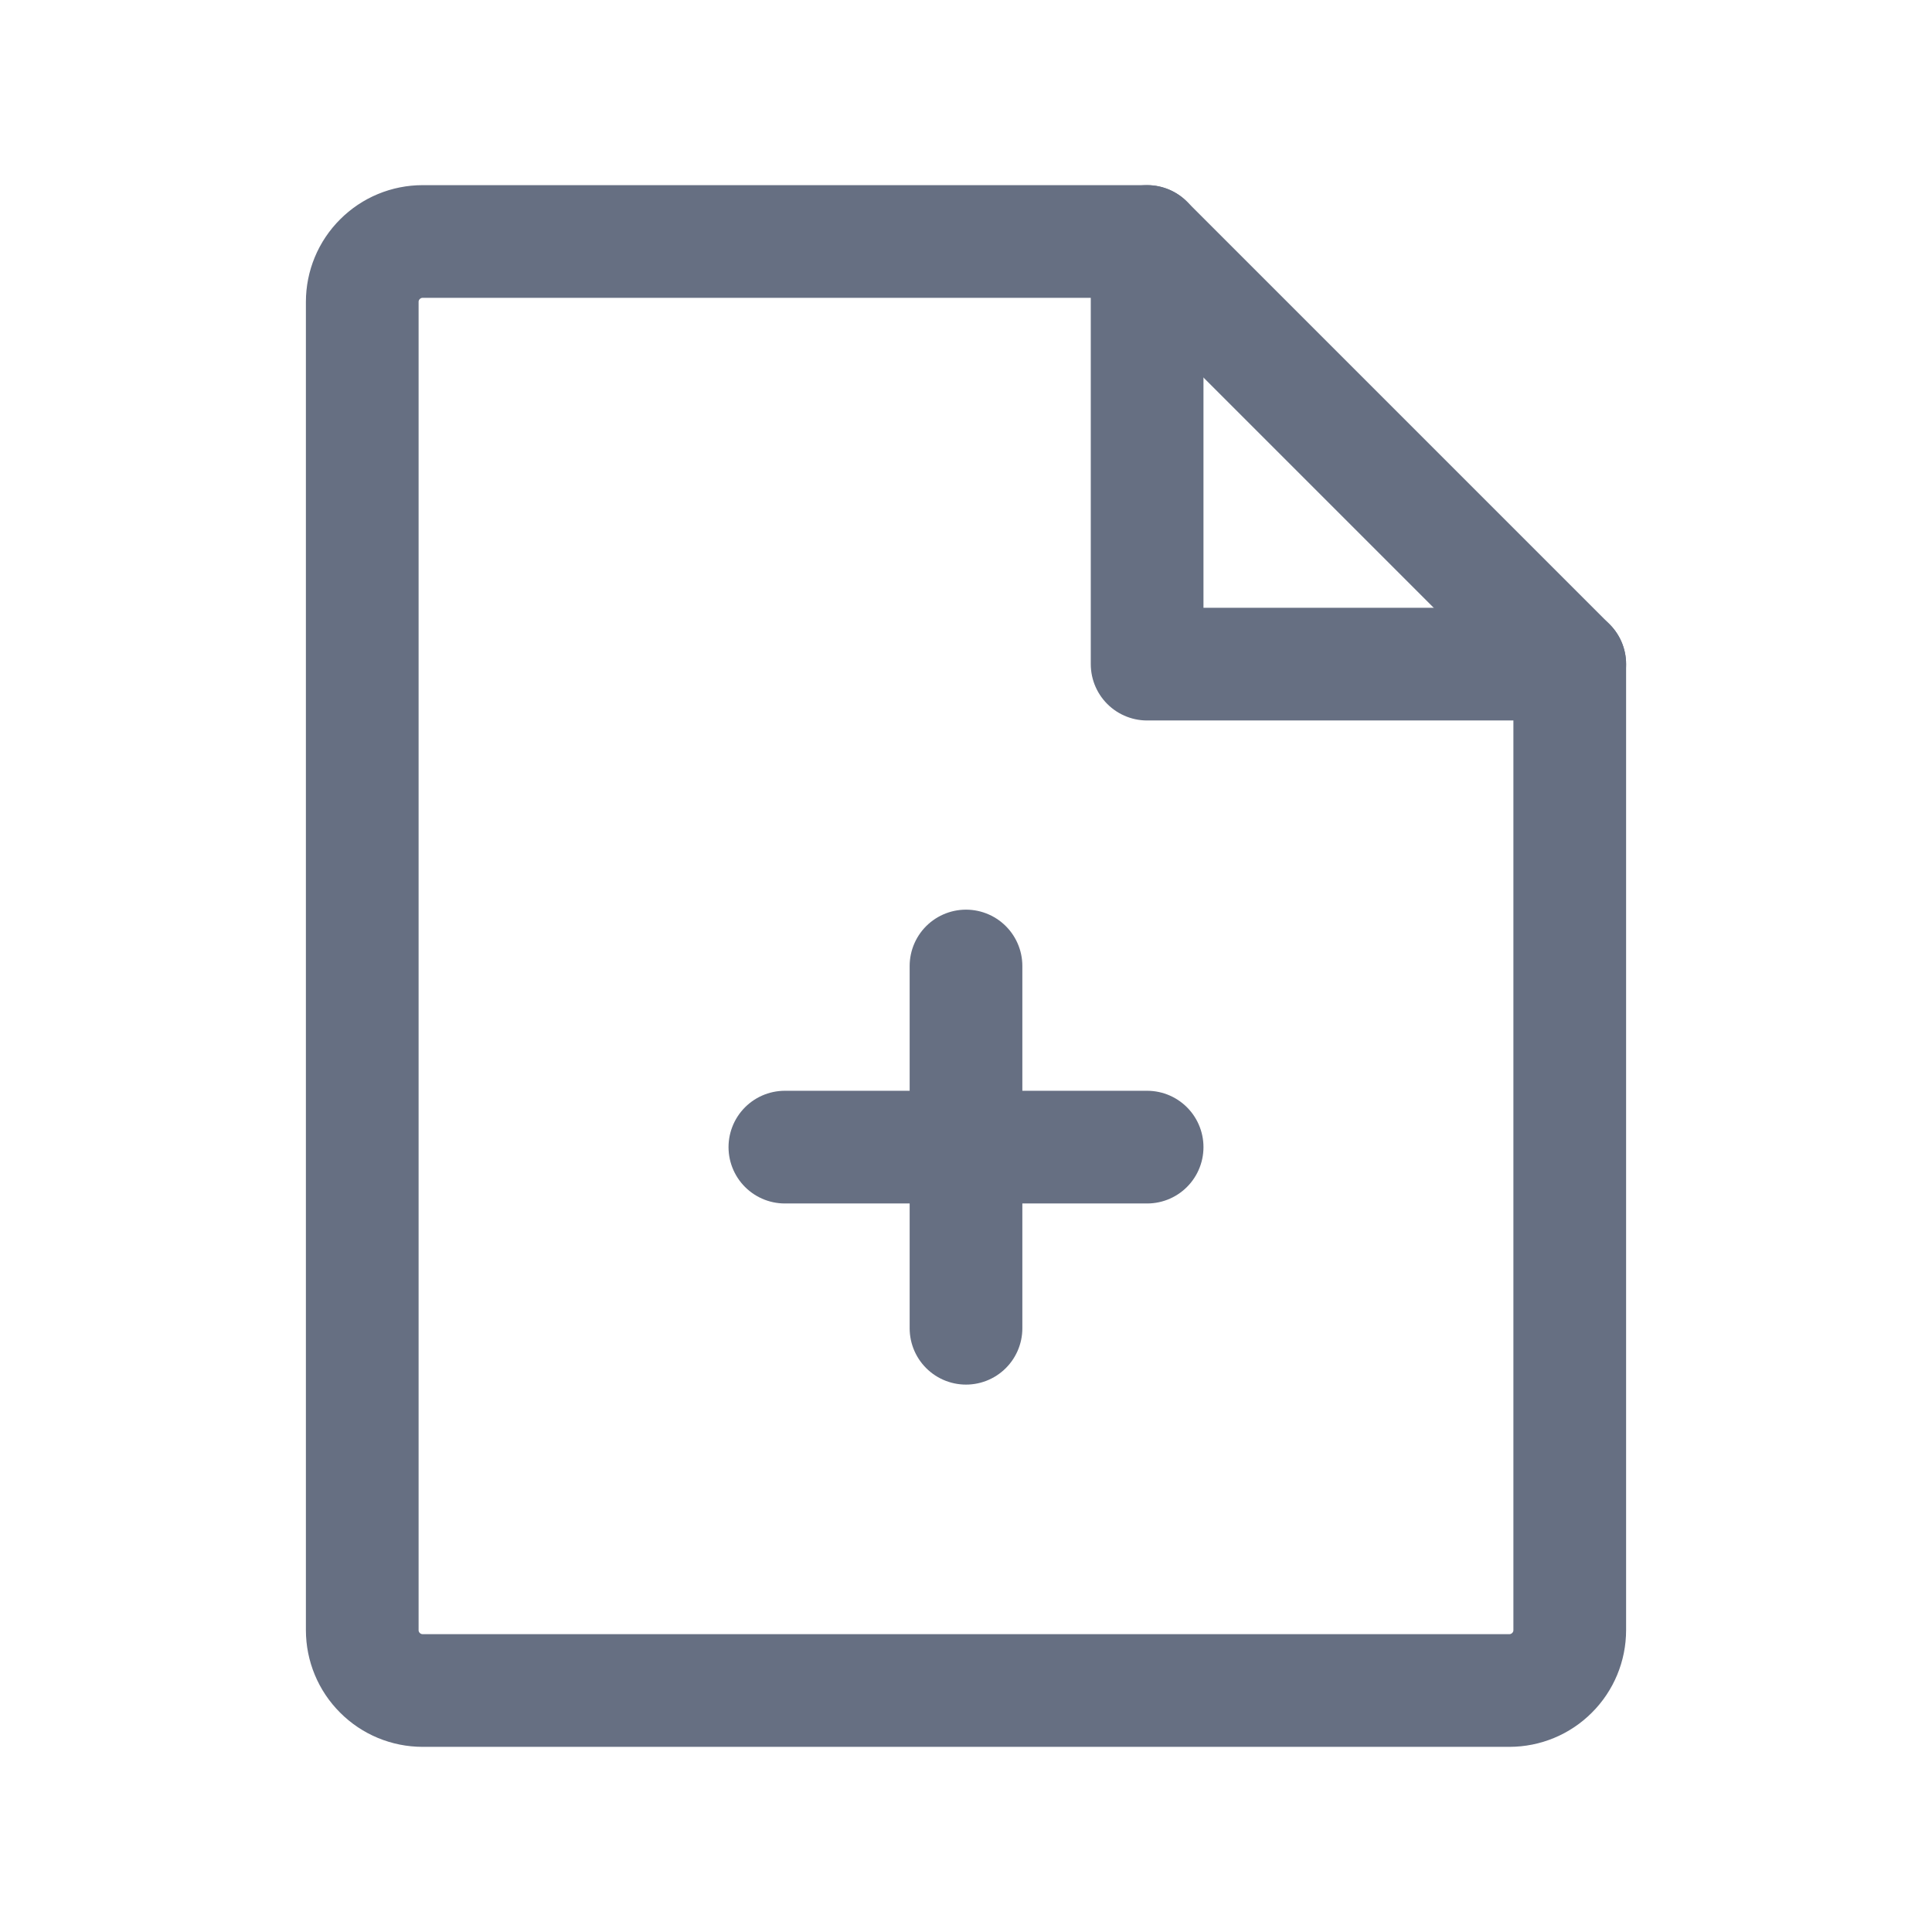
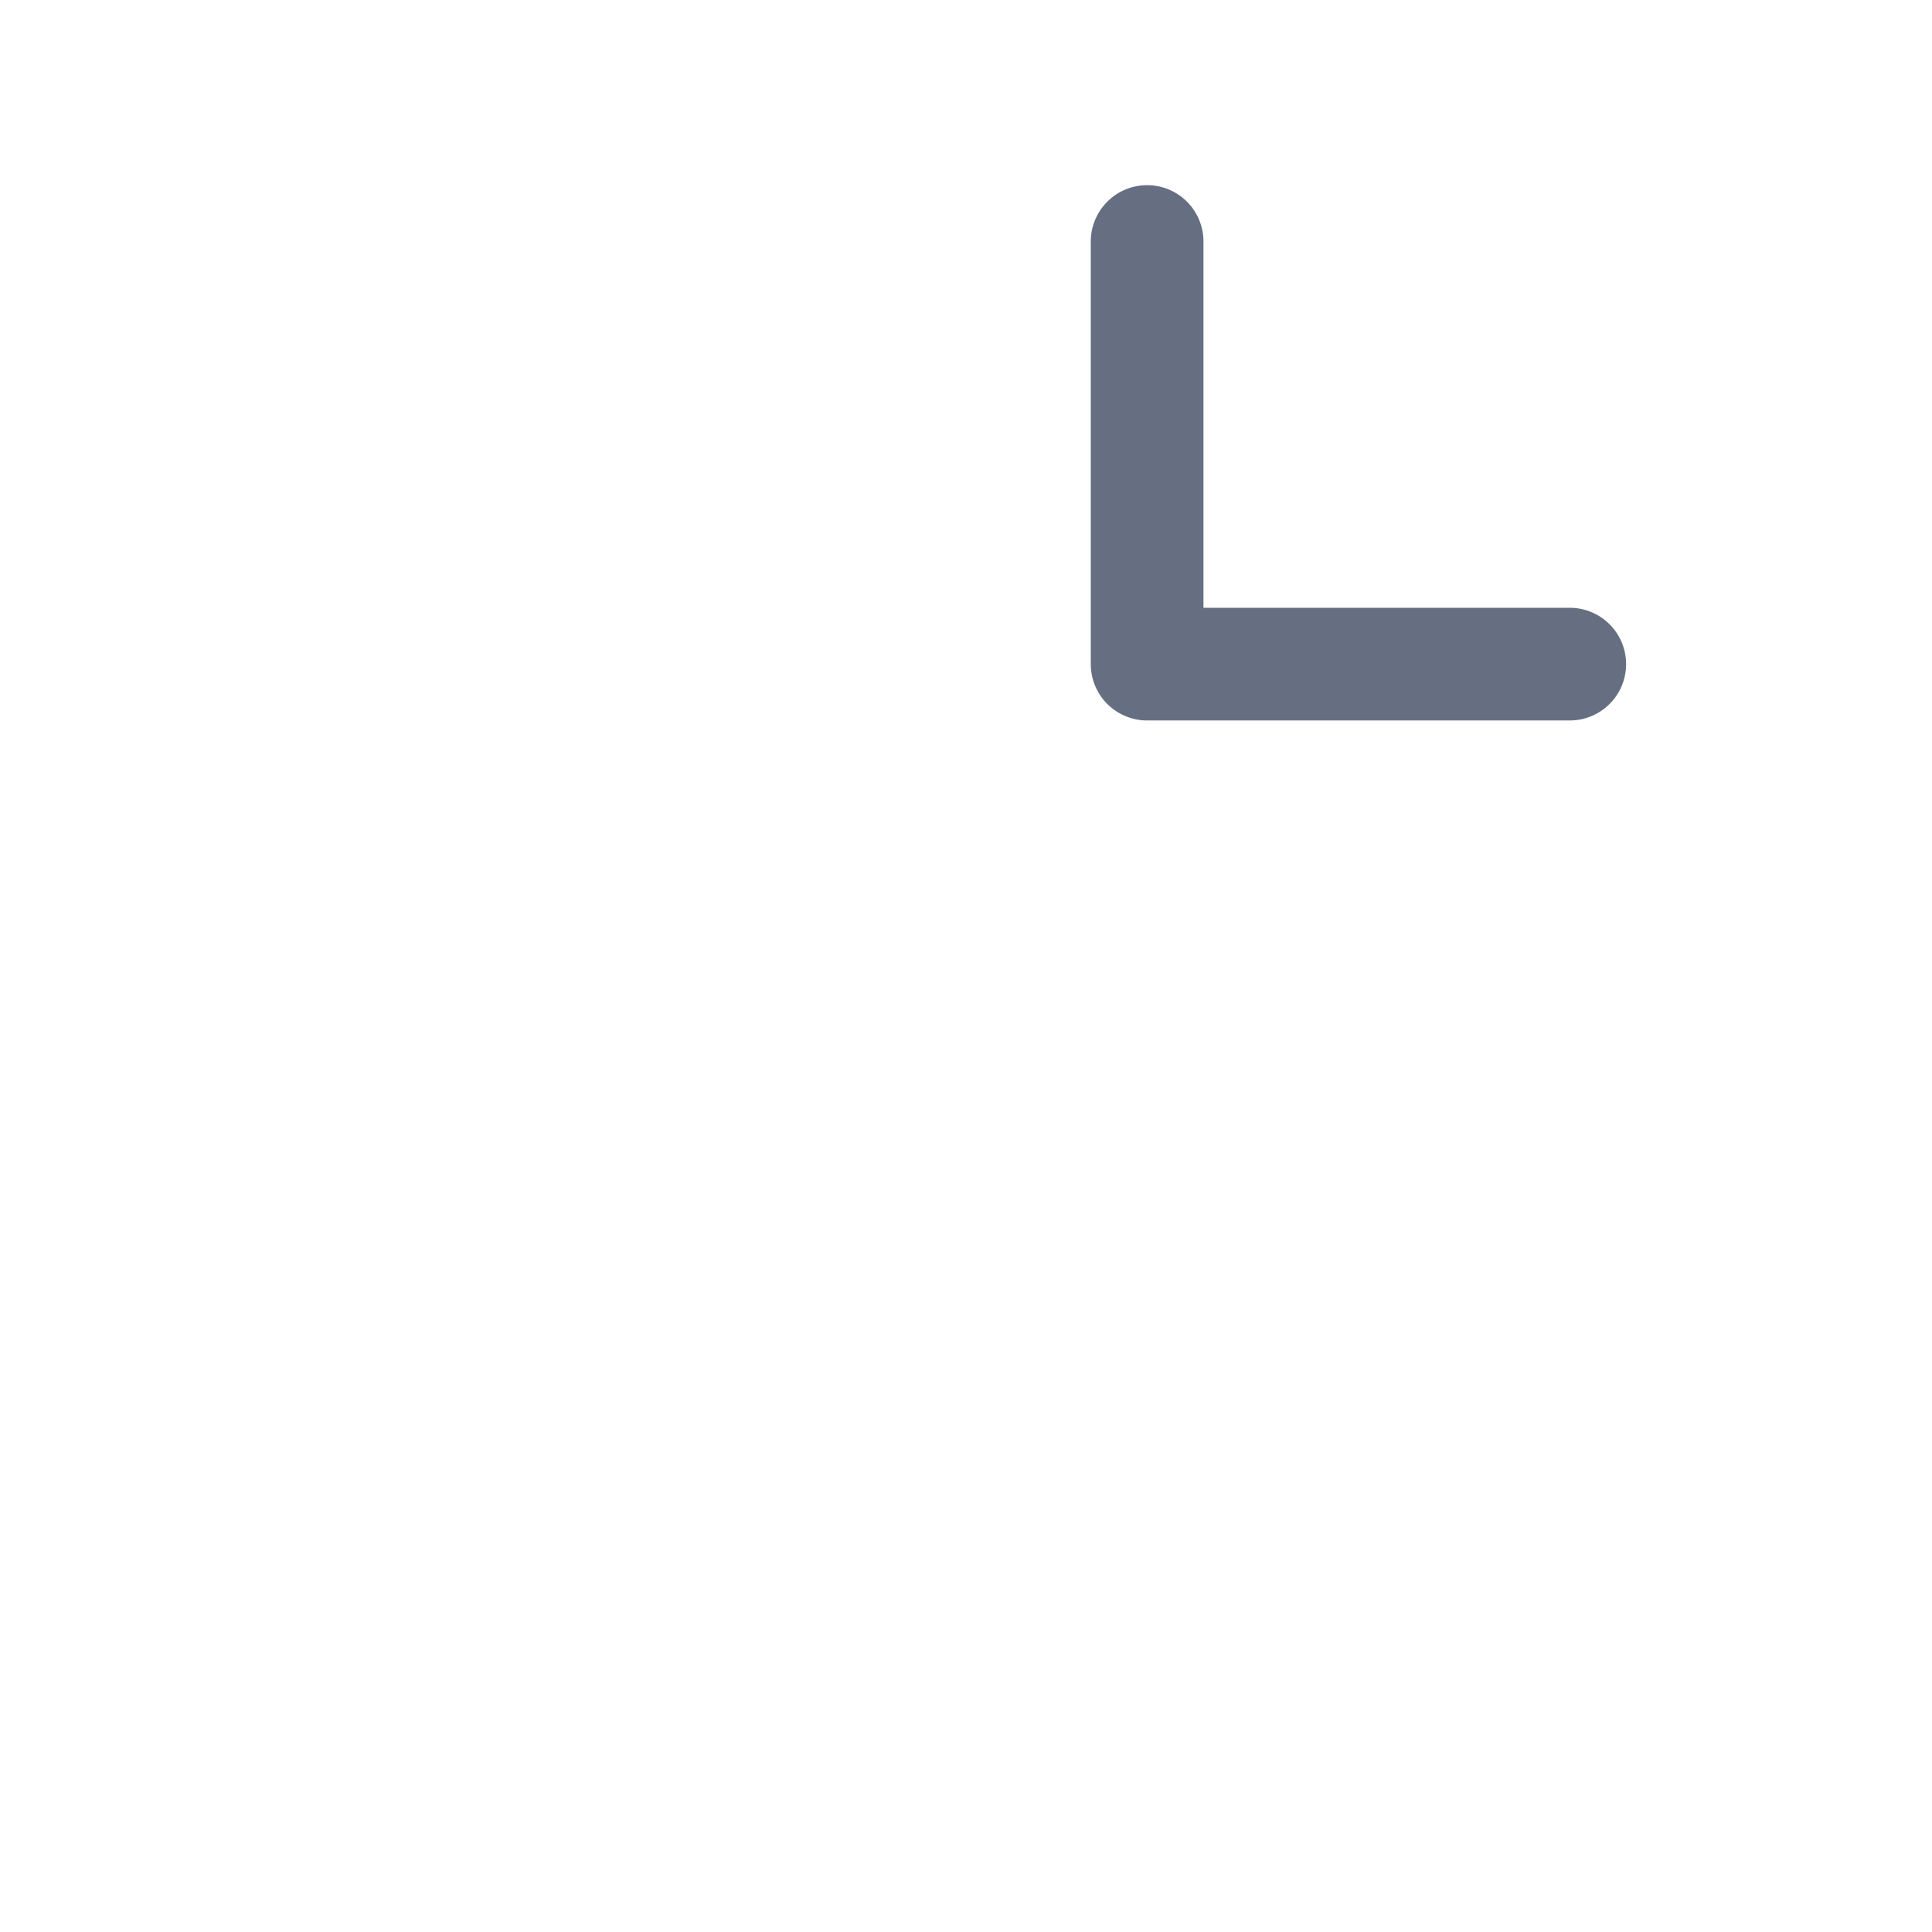
<svg xmlns="http://www.w3.org/2000/svg" width="24" height="24" viewBox="0 0 24 24" fill="none">
-   <path d="M18.75 21H5.25C5.051 21 4.86 20.921 4.72 20.78C4.579 20.64 4.5 20.449 4.5 20.25V3.75C4.5 3.551 4.579 3.36 4.72 3.22C4.86 3.079 5.051 3 5.25 3H14.25L19.5 8.25V20.25C19.5 20.449 19.421 20.64 19.28 20.78C19.14 20.921 18.949 21 18.75 21Z" stroke="#666F82" stroke-width="1.4" stroke-linecap="round" stroke-linejoin="round" />
  <path d="M14.25 3V8.25H19.5" stroke="#666F82" stroke-width="1.4" stroke-linecap="round" stroke-linejoin="round" />
-   <path d="M9.75 14.25H14.25" stroke="#666F82" stroke-width="1.4" stroke-linecap="round" stroke-linejoin="round" />
-   <path d="M12 12V16.5" stroke="#666F82" stroke-width="1.4" stroke-linecap="round" stroke-linejoin="round" />
</svg>